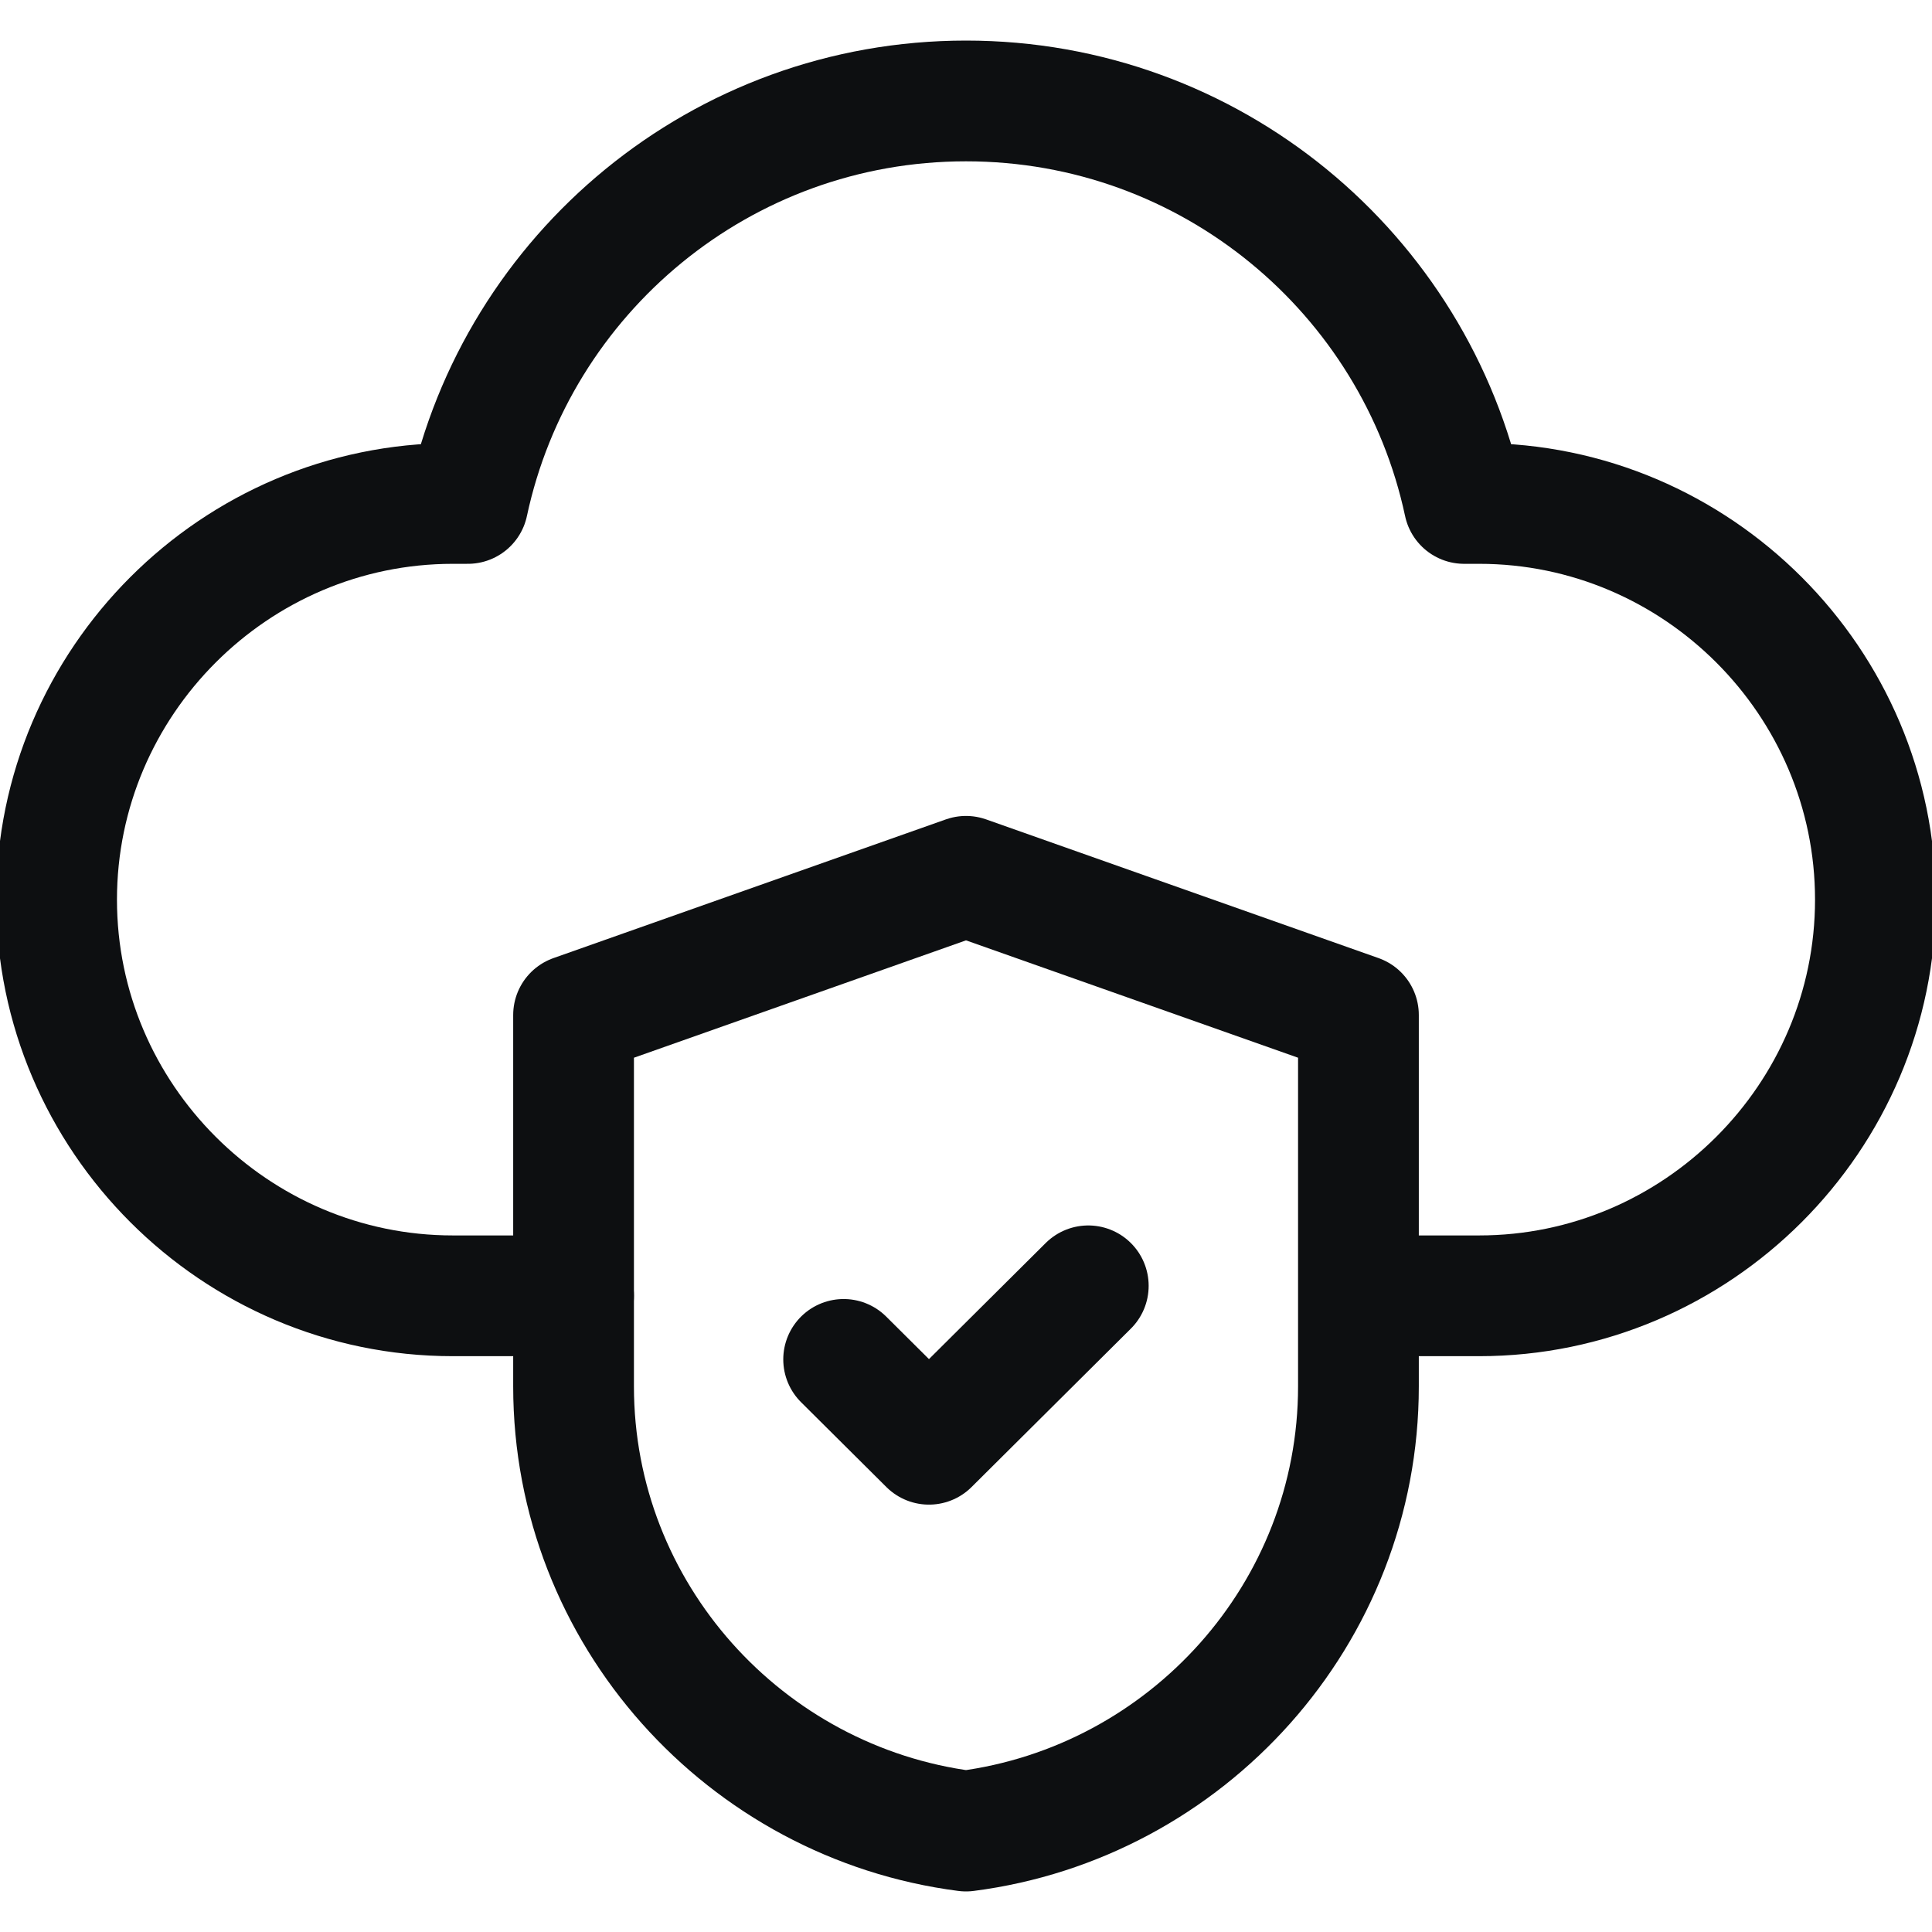
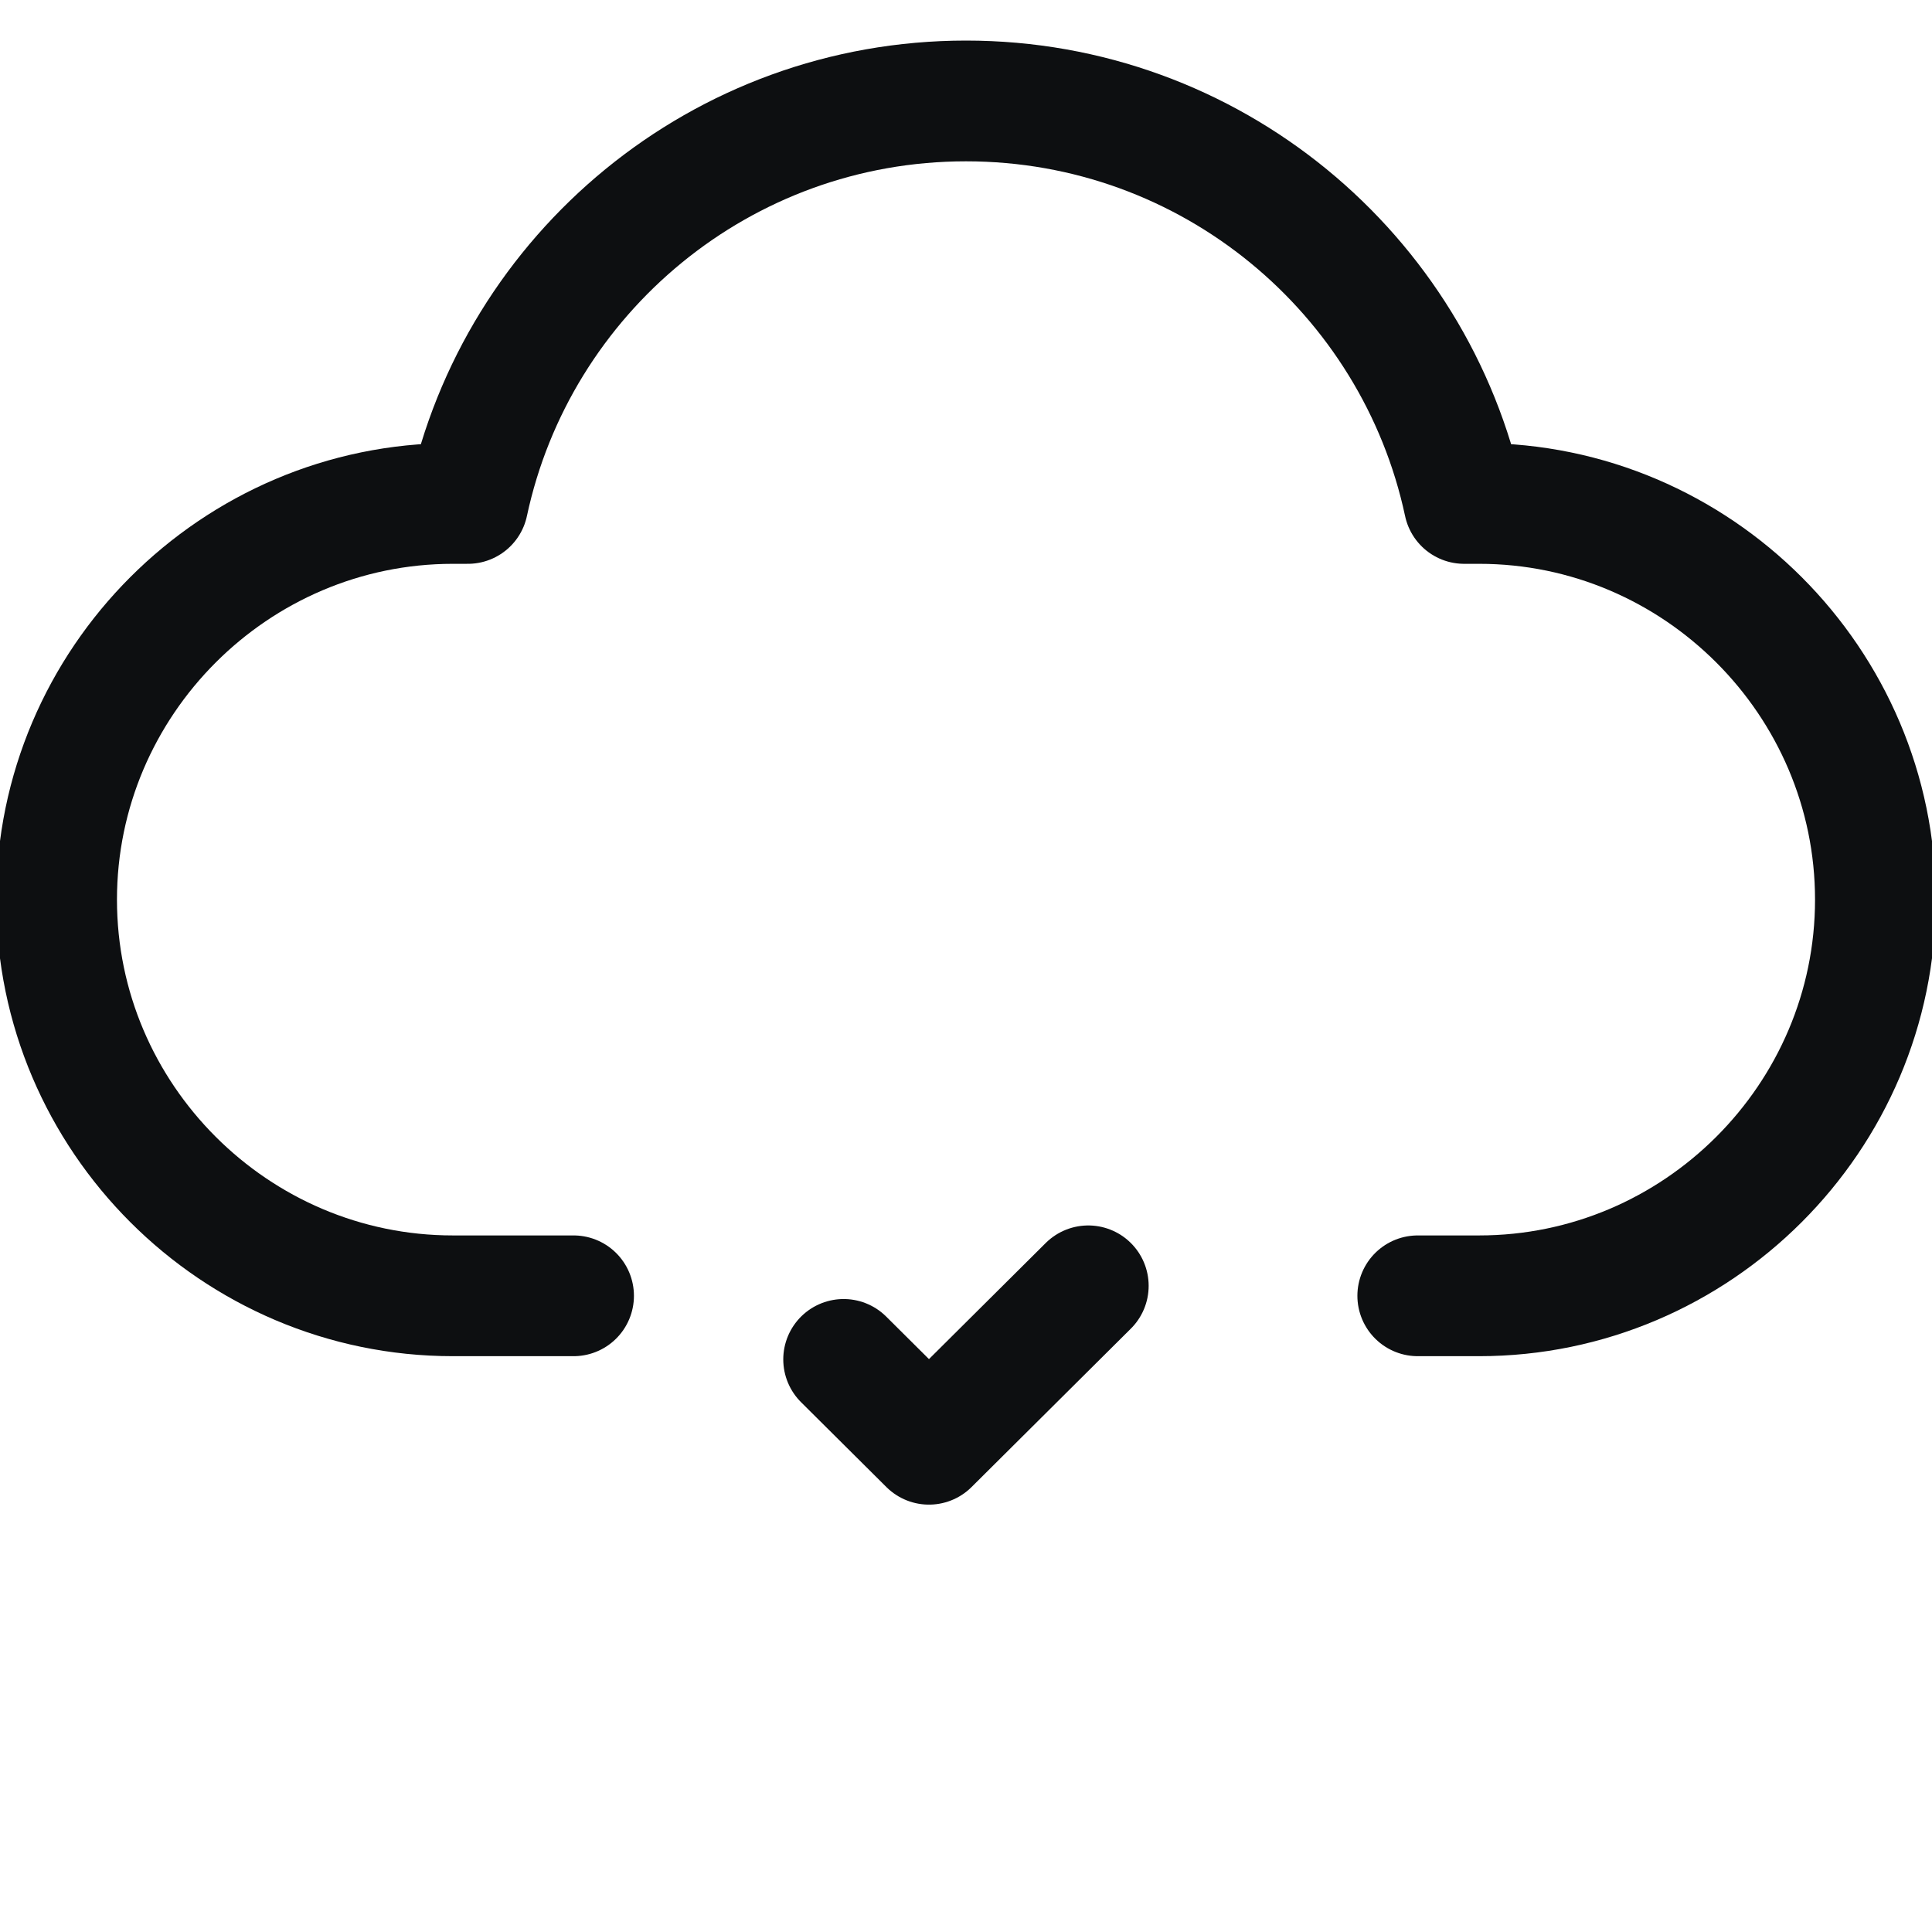
<svg xmlns="http://www.w3.org/2000/svg" width="24" height="24" viewBox="0 0 24 24" fill="none">
  <g clip-path="url(#clip0_3362_405)">
    <path d="M7.125 16.097H5.625C2.918 16.097 0.703 13.883 0.703 11.176C0.703 8.469 2.918 6.254 5.625 6.254H5.812C6.422 3.397 8.961 1.254 12 1.254C15.039 1.254 17.578 3.397 18.188 6.254H18.375C21.082 6.254 23.297 8.469 23.297 11.176C23.297 13.883 21.082 16.097 18.375 16.097H17.612" stroke="#0D0F11" stroke-width="1.5" stroke-miterlimit="22.926" stroke-linecap="round" stroke-linejoin="round" />
-     <path d="M12 22.746C9.256 22.392 7.125 20.047 7.125 17.222V12.609L12 10.886L16.875 12.609V17.222C16.875 20.047 14.744 22.392 12 22.746Z" stroke="#0D0F11" stroke-width="1.5" stroke-miterlimit="22.926" stroke-linecap="round" stroke-linejoin="round" />
    <path d="M10.48 16.887L11.54 17.941L13.519 15.973" stroke="#0D0F11" stroke-width="1.5" stroke-miterlimit="22.926" stroke-linecap="round" stroke-linejoin="round" />
  </g>
  <defs>
    <clipPath id="clip0_3362_405">
      <rect width="24" height="24" fill="white" />
    </clipPath>
  </defs>
</svg>